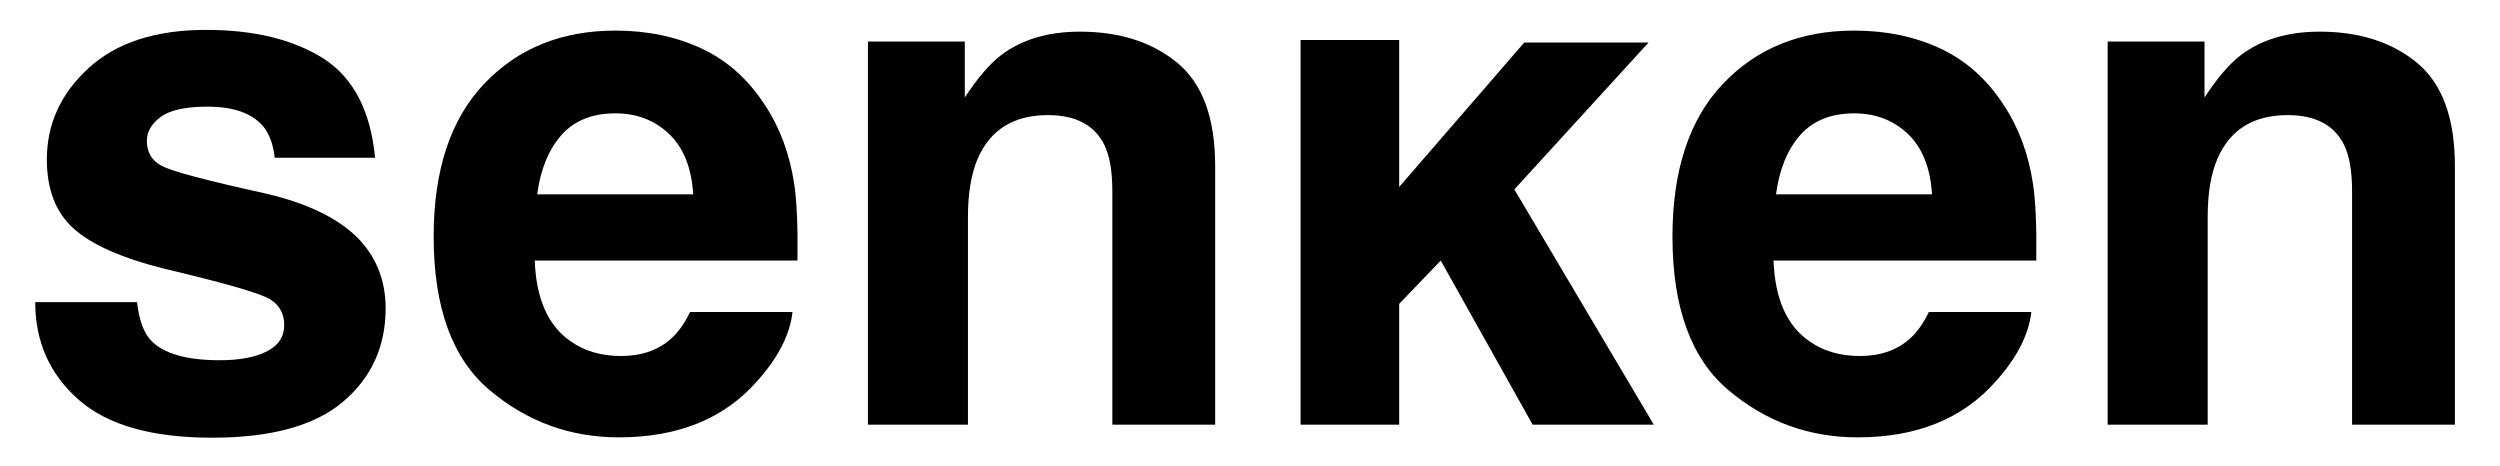
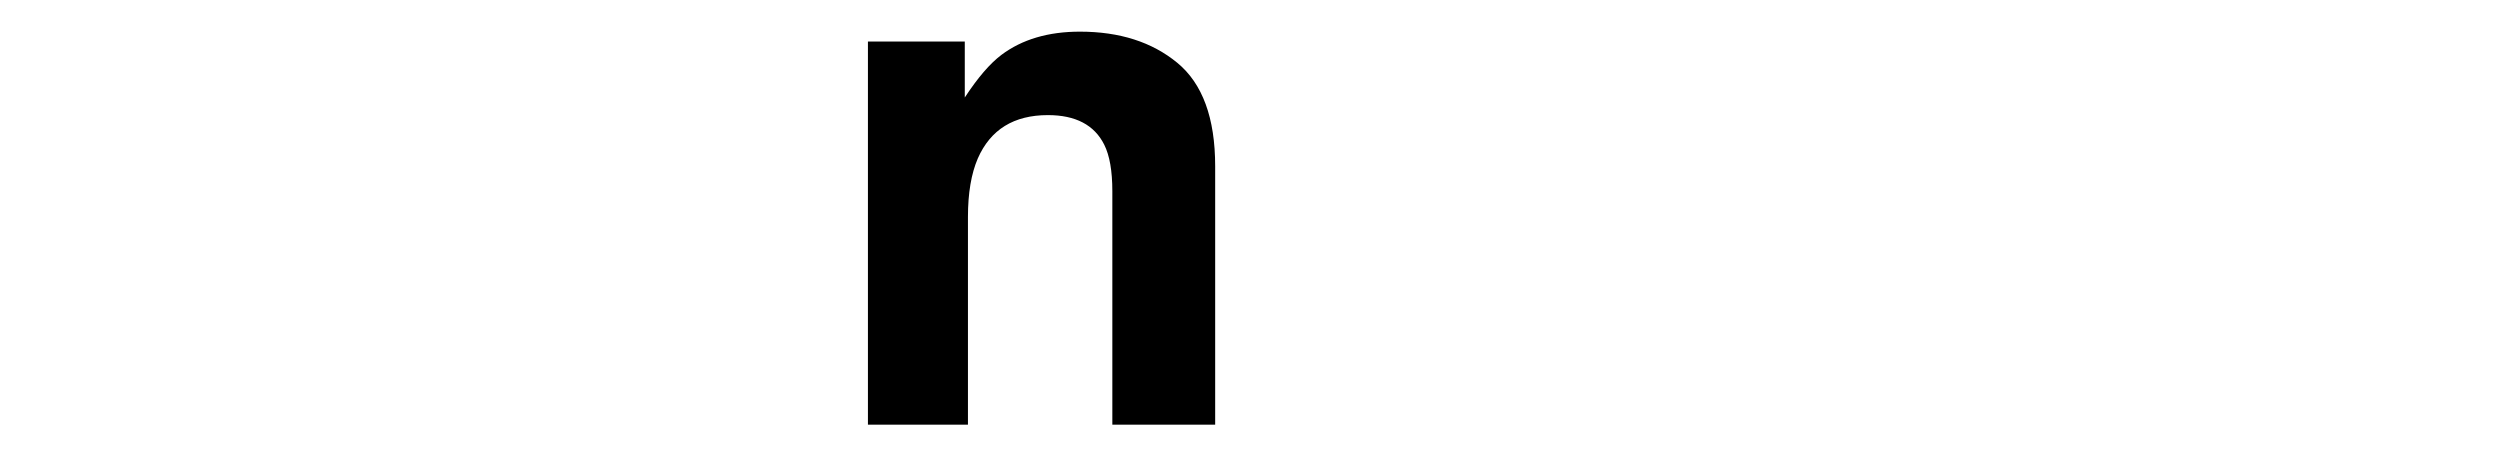
<svg xmlns="http://www.w3.org/2000/svg" width="2684" height="500" viewBox="0 0 2684 500">
-   <path id="Pfad" fill="#000000" stroke="none" d="M 347.09 62.71 C 379.35 83.38 397.88 118.92 402.67 169.33 L 294.92 169.33 C 293.41 155.47 289.5 144.51 283.2 136.44 C 271.35 121.82 251.19 114.51 222.7 114.51 C 199.26 114.51 182.56 118.17 172.6 125.48 C 162.64 132.79 157.67 141.36 157.67 151.19 C 157.67 163.54 162.96 172.49 173.55 178.03 C 184.14 183.83 221.57 193.79 285.84 207.9 C 328.69 217.99 360.83 233.23 382.25 253.65 C 403.42 274.32 414.01 300.16 414.01 331.16 C 414.01 371.99 398.82 405.33 368.45 431.17 C 338.07 457.01 291.13 469.92 227.61 469.92 C 162.83 469.92 115 456.24 84.13 428.9 C 53.25 401.55 37.81 366.7 37.81 324.36 L 147.08 324.36 C 149.35 343.52 154.26 357.13 161.83 365.19 C 175.19 379.56 199.89 386.74 235.94 386.74 C 257.11 386.74 273.94 383.59 286.41 377.29 C 298.89 370.99 305.13 361.54 305.13 348.93 C 305.13 336.83 300.08 327.63 290.01 321.33 C 279.93 315.03 242.49 304.19 177.72 288.81 C 131.08 277.22 98.19 262.72 79.04 245.33 C 59.88 228.19 50.3 203.49 50.3 171.22 C 50.3 133.16 65.23 100.46 95.1 73.11 C 124.97 45.76 167 32.09 221.19 32.09 C 272.61 32.08 314.58 42.29 347.09 62.71 Z" />
-   <path id="path1" fill="#000000" stroke="none" d="M 850.86 334.94 C 848.08 359.39 835.36 384.22 812.67 409.42 C 777.38 449.5 727.98 469.54 664.46 469.54 C 612.03 469.54 565.78 452.66 525.7 418.88 C 485.62 385.11 465.58 330.16 465.58 254.03 C 465.58 182.7 483.66 128 519.84 89.94 C 556.01 51.88 602.96 32.85 660.68 32.85 C 694.96 32.85 725.84 39.28 753.31 52.13 C 780.78 64.98 803.47 85.28 821.37 113 C 837.5 137.45 847.96 165.81 852.75 198.07 C 855.52 216.98 856.66 244.2 856.15 279.74 L 574.1 279.74 C 575.61 321.08 588.59 350.07 613.04 366.7 C 627.91 377.04 645.8 382.2 666.73 382.2 C 688.91 382.2 706.93 375.9 720.8 363.3 C 728.36 356.49 735.04 347.04 740.84 334.94 L 850.86 334.94 Z M 744.24 208.65 C 742.47 180.17 733.84 158.55 718.34 143.81 C 702.84 129.07 683.62 121.69 660.68 121.69 C 635.73 121.69 616.38 129.51 602.64 145.13 C 588.9 160.76 580.27 181.93 576.74 208.65 L 744.24 208.65 Z" />
  <path id="path2" fill="#000000" stroke="none" d="M 1125.02 123.58 C 1088.47 123.58 1063.39 139.08 1049.78 170.08 C 1042.72 186.47 1039.19 207.39 1039.19 232.84 L 1039.19 455.91 L 931.81 455.91 L 931.81 44.56 L 1035.79 44.56 L 1035.79 104.68 C 1049.65 83.51 1062.76 68.26 1075.11 58.93 C 1097.29 42.29 1125.4 33.98 1159.42 33.98 C 1202.01 33.98 1236.86 45.13 1263.96 67.44 C 1291.05 89.75 1304.61 126.74 1304.61 178.41 L 1304.61 455.93 L 1194.21 455.93 L 1194.21 205.25 C 1194.21 183.58 1191.31 166.94 1185.51 155.34 C 1174.93 134.17 1154.76 123.58 1125.02 123.58 Z" />
-   <path id="path3" fill="#000000" stroke="none" d="M 2180.84 334.94 C 2178.06 359.39 2165.34 384.22 2142.65 409.42 C 2107.36 449.5 2057.96 469.54 1994.44 469.54 C 1942.01 469.54 1895.76 452.66 1855.68 418.88 C 1815.6 385.11 1795.56 330.16 1795.56 254.03 C 1795.56 182.7 1813.64 128 1849.82 89.94 C 1885.99 51.88 1932.94 32.85 1990.66 32.85 C 2024.94 32.85 2055.82 39.28 2083.29 52.13 C 2110.76 64.98 2133.45 85.28 2151.35 113 C 2167.48 137.45 2177.94 165.81 2182.73 198.07 C 2185.5 216.98 2186.63 244.2 2186.13 279.74 L 1904.07 279.74 C 1905.58 321.08 1918.56 350.07 1943.01 366.7 C 1957.88 377.04 1975.77 382.2 1996.7 382.2 C 2018.88 382.2 2036.9 375.9 2050.77 363.3 C 2058.33 356.49 2065.01 347.04 2070.81 334.94 L 2180.84 334.94 Z M 2074.22 208.65 C 2072.45 180.17 2063.82 158.55 2048.32 143.81 C 2032.82 129.06 2013.6 121.69 1990.66 121.69 C 1965.71 121.69 1946.36 129.51 1932.62 145.13 C 1918.88 160.76 1910.25 181.93 1906.72 208.65 L 2074.22 208.65 Z" />
-   <path id="path4" fill="#000000" stroke="none" d="M 2455.99 123.58 C 2419.44 123.58 2394.36 139.08 2380.75 170.08 C 2373.69 186.47 2370.16 207.39 2370.16 232.84 L 2370.16 455.91 L 2262.78 455.91 L 2262.78 44.56 L 2366.76 44.56 L 2366.76 104.68 C 2380.62 83.51 2393.73 68.26 2406.08 58.93 C 2428.26 42.29 2456.36 33.98 2490.39 33.98 C 2532.98 33.98 2567.83 45.13 2594.93 67.44 C 2622.02 89.75 2635.58 126.74 2635.58 178.41 L 2635.58 455.93 L 2525.18 455.93 L 2525.18 205.25 C 2525.18 183.58 2522.28 166.94 2516.48 155.34 C 2505.9 134.17 2485.73 123.58 2455.99 123.58 Z" />
-   <path id="path5" fill="#000000" stroke="none" d="M 1769.85 45.7 L 1636.39 45.7 L 1502.16 200.71 L 1502.16 42.95 L 1396.3 42.95 L 1396.3 455.93 L 1502.16 455.93 L 1502.16 326.24 L 1546.78 279.74 L 1645.46 455.93 L 1775.52 455.93 L 1625.8 203.36 Z" />
</svg>